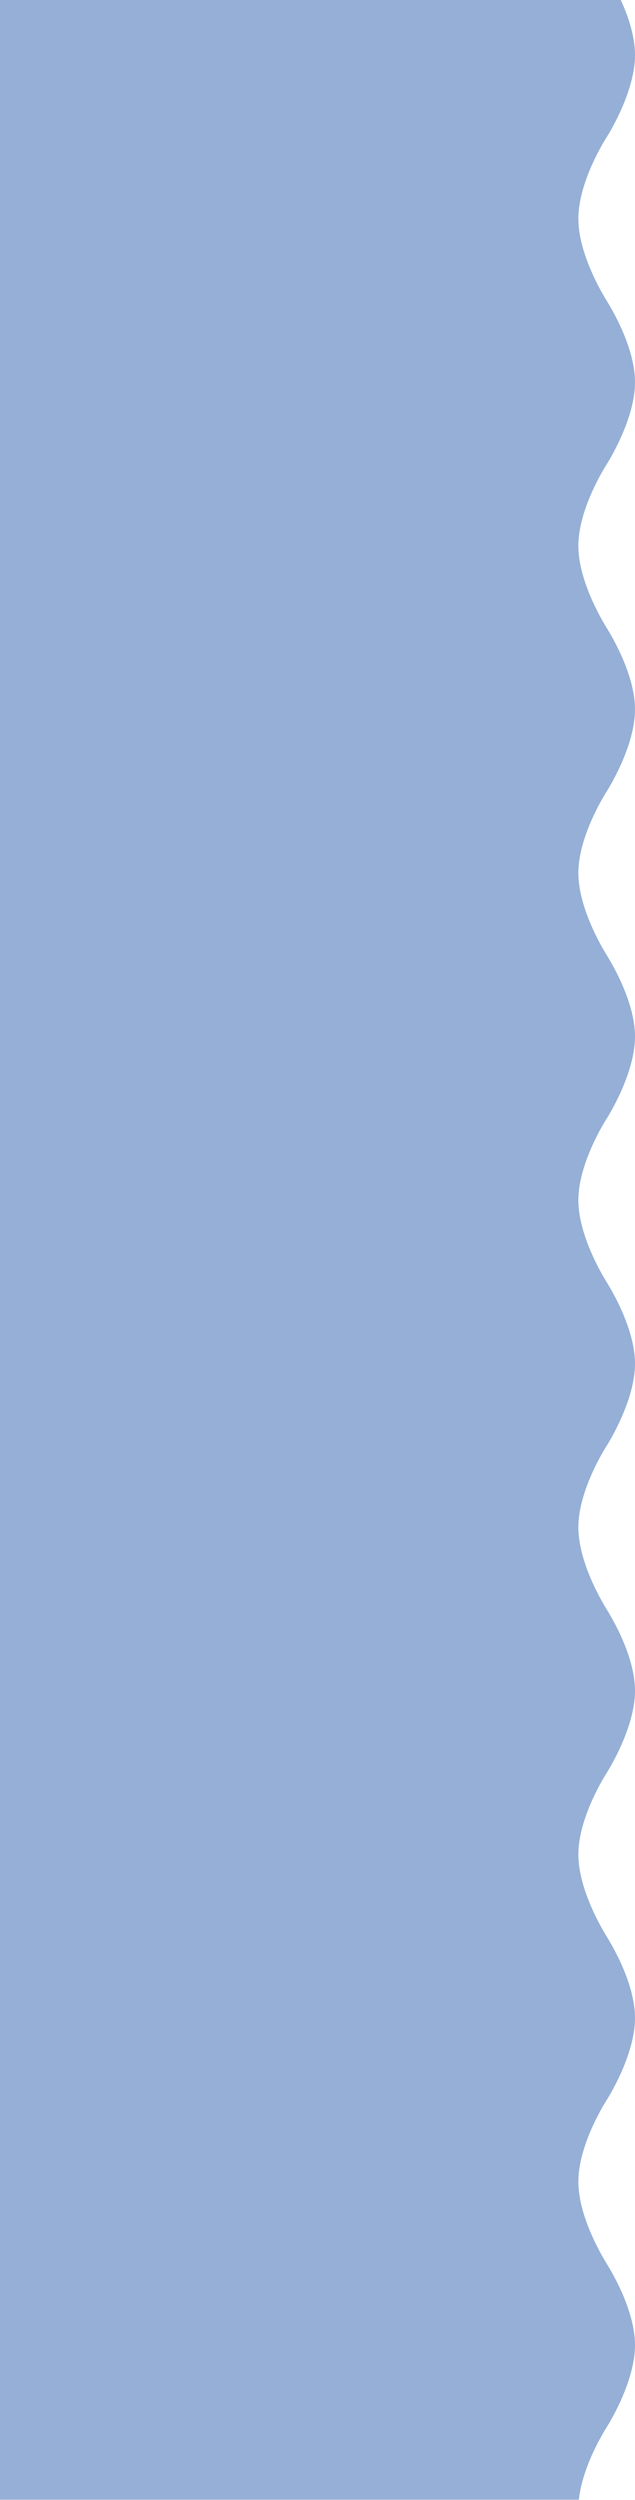
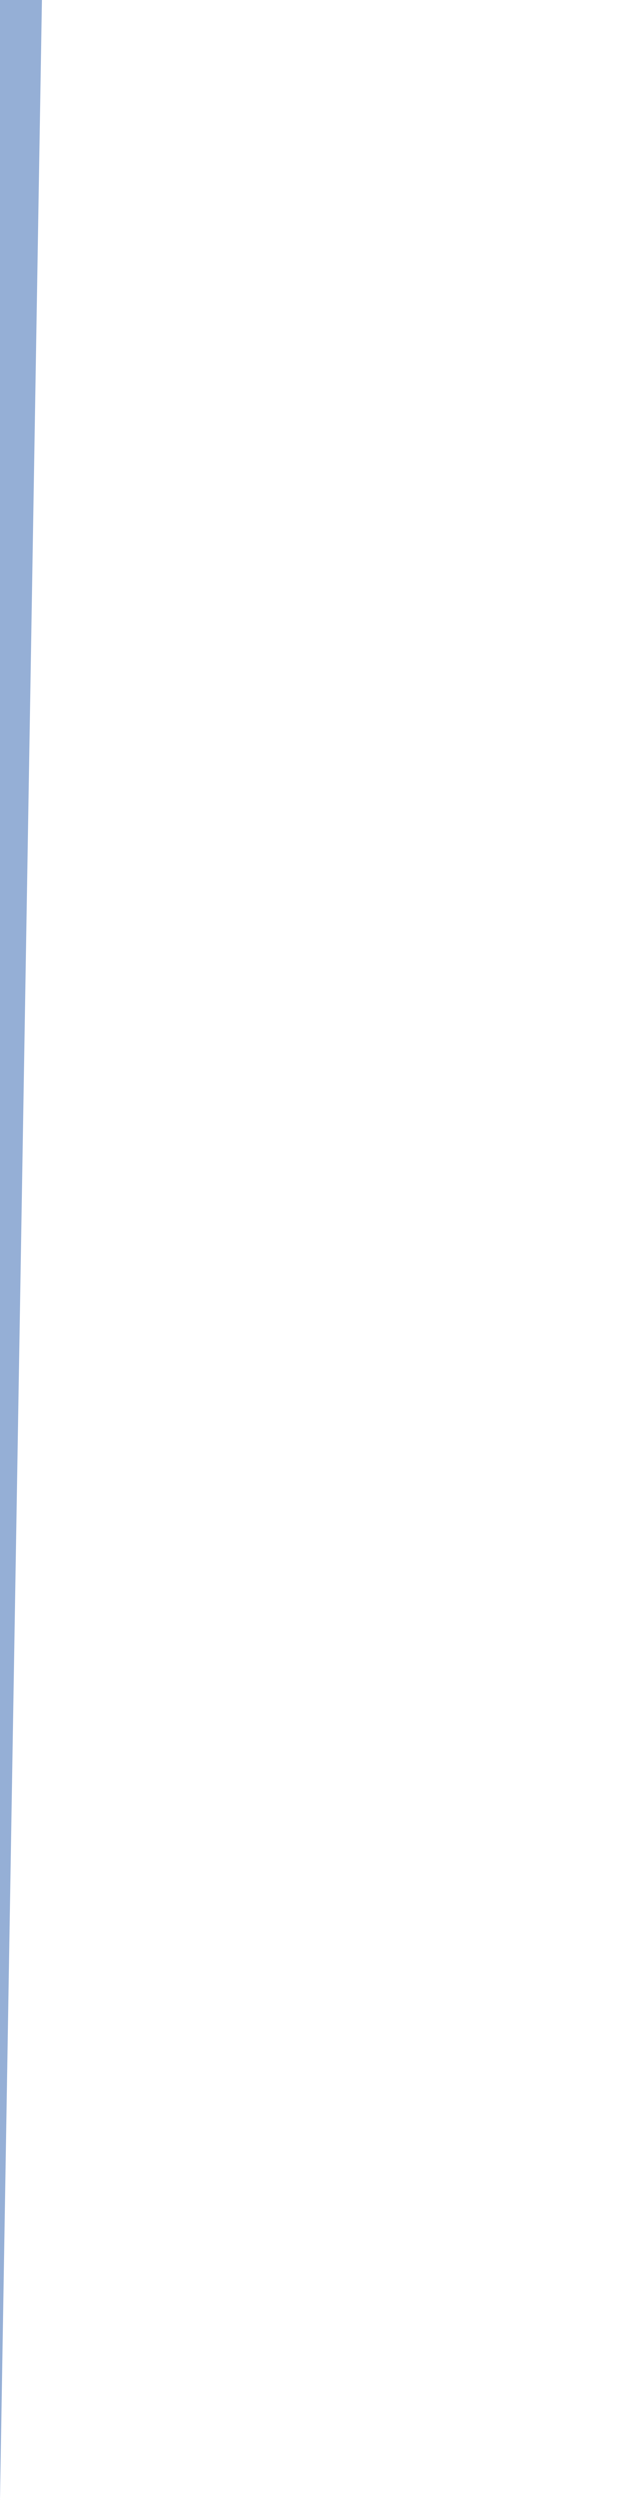
<svg xmlns="http://www.w3.org/2000/svg" xml:space="preserve" width="133.2mm" height="523.878mm" version="1.1" shape-rendering="geometricPrecision" text-rendering="geometricPrecision" image-rendering="optimizeQuality" fill-rule="evenodd" clip-rule="evenodd" viewBox="0 0 25.743 101.247">
  <g id="Layer_x0020_1">
-     <path fill="#95AFD6" d="M-0 101.247l0 -101.247 25.167 0c0.288,0.628 0.576,1.448 0.576,2.231 0,1.535 -1.142,3.315 -1.148,3.324 -0.01,0.017 -1.148,1.766 -1.148,3.301 0,1.536 1.127,3.281 1.148,3.324 0.021,0.043 1.148,1.767 1.148,3.301 0,1.535 -1.142,3.315 -1.148,3.324 -0.01,0.017 -1.148,1.766 -1.148,3.301 0,1.536 1.127,3.281 1.148,3.324 0.021,0.043 1.148,1.767 1.148,3.301 0,1.535 -1.142,3.315 -1.148,3.324 -0.01,0.017 -1.148,1.766 -1.148,3.301 0,1.536 1.127,3.281 1.148,3.324 0.021,0.043 1.148,1.767 1.148,3.301 0,1.535 -1.142,3.314 -1.148,3.324 -0.01,0.017 -1.148,1.766 -1.148,3.301 0,1.536 1.127,3.281 1.148,3.324 0.021,0.043 1.148,1.767 1.148,3.301 0,1.535 -1.142,3.314 -1.148,3.324 -0.01,0.017 -1.148,1.766 -1.148,3.301 0,1.536 1.127,3.281 1.148,3.324 0.021,0.043 1.148,1.767 1.148,3.301 0,1.535 -1.142,3.315 -1.148,3.324 -0.01,0.017 -1.148,1.766 -1.148,3.301 0,1.536 1.127,3.281 1.148,3.324 0.021,0.043 1.148,1.767 1.148,3.301 0,1.535 -1.142,3.314 -1.148,3.324 -0.01,0.017 -1.148,1.766 -1.148,3.301 0,1.536 1.127,3.281 1.148,3.324 0.021,0.043 1.148,1.767 1.148,3.301 0,1.535 -1.142,3.314 -1.148,3.324 -0.009,0.016 -0.976,1.501 -1.128,2.935l-23.467 0z" />
+     <path fill="#95AFD6" d="M-0 101.247l0 -101.247 25.167 0l-23.467 0z" />
  </g>
</svg>